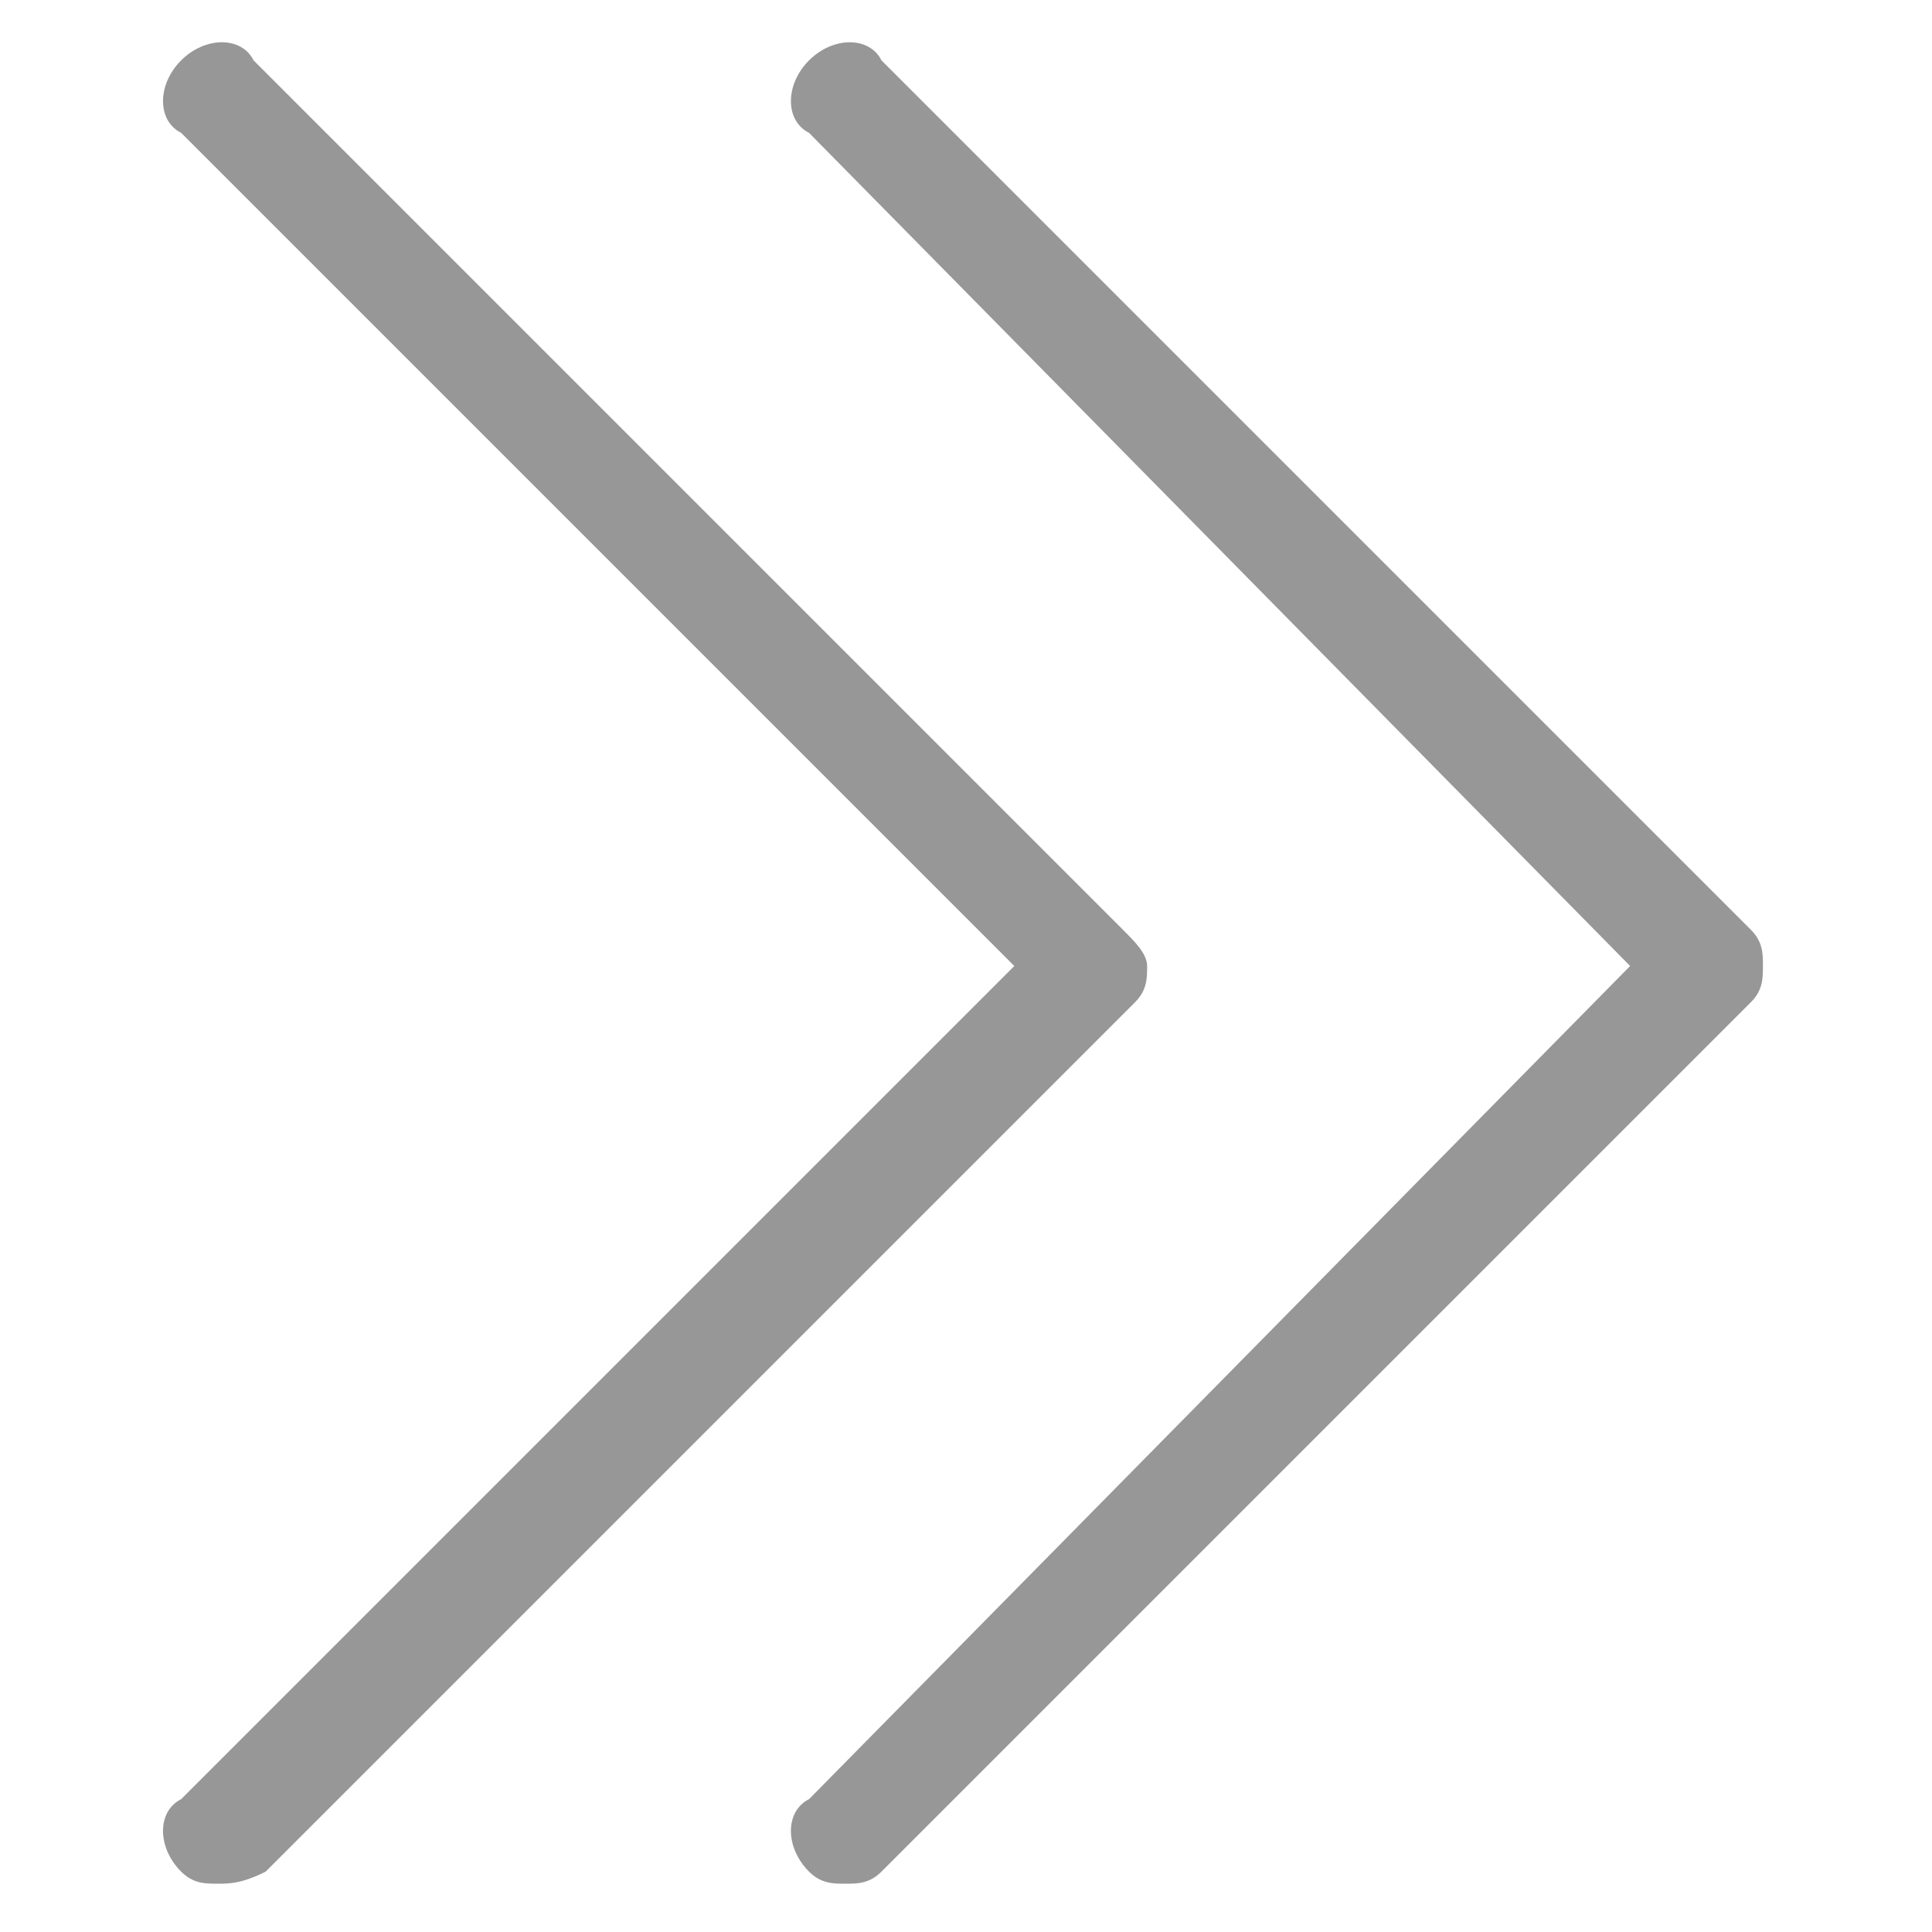
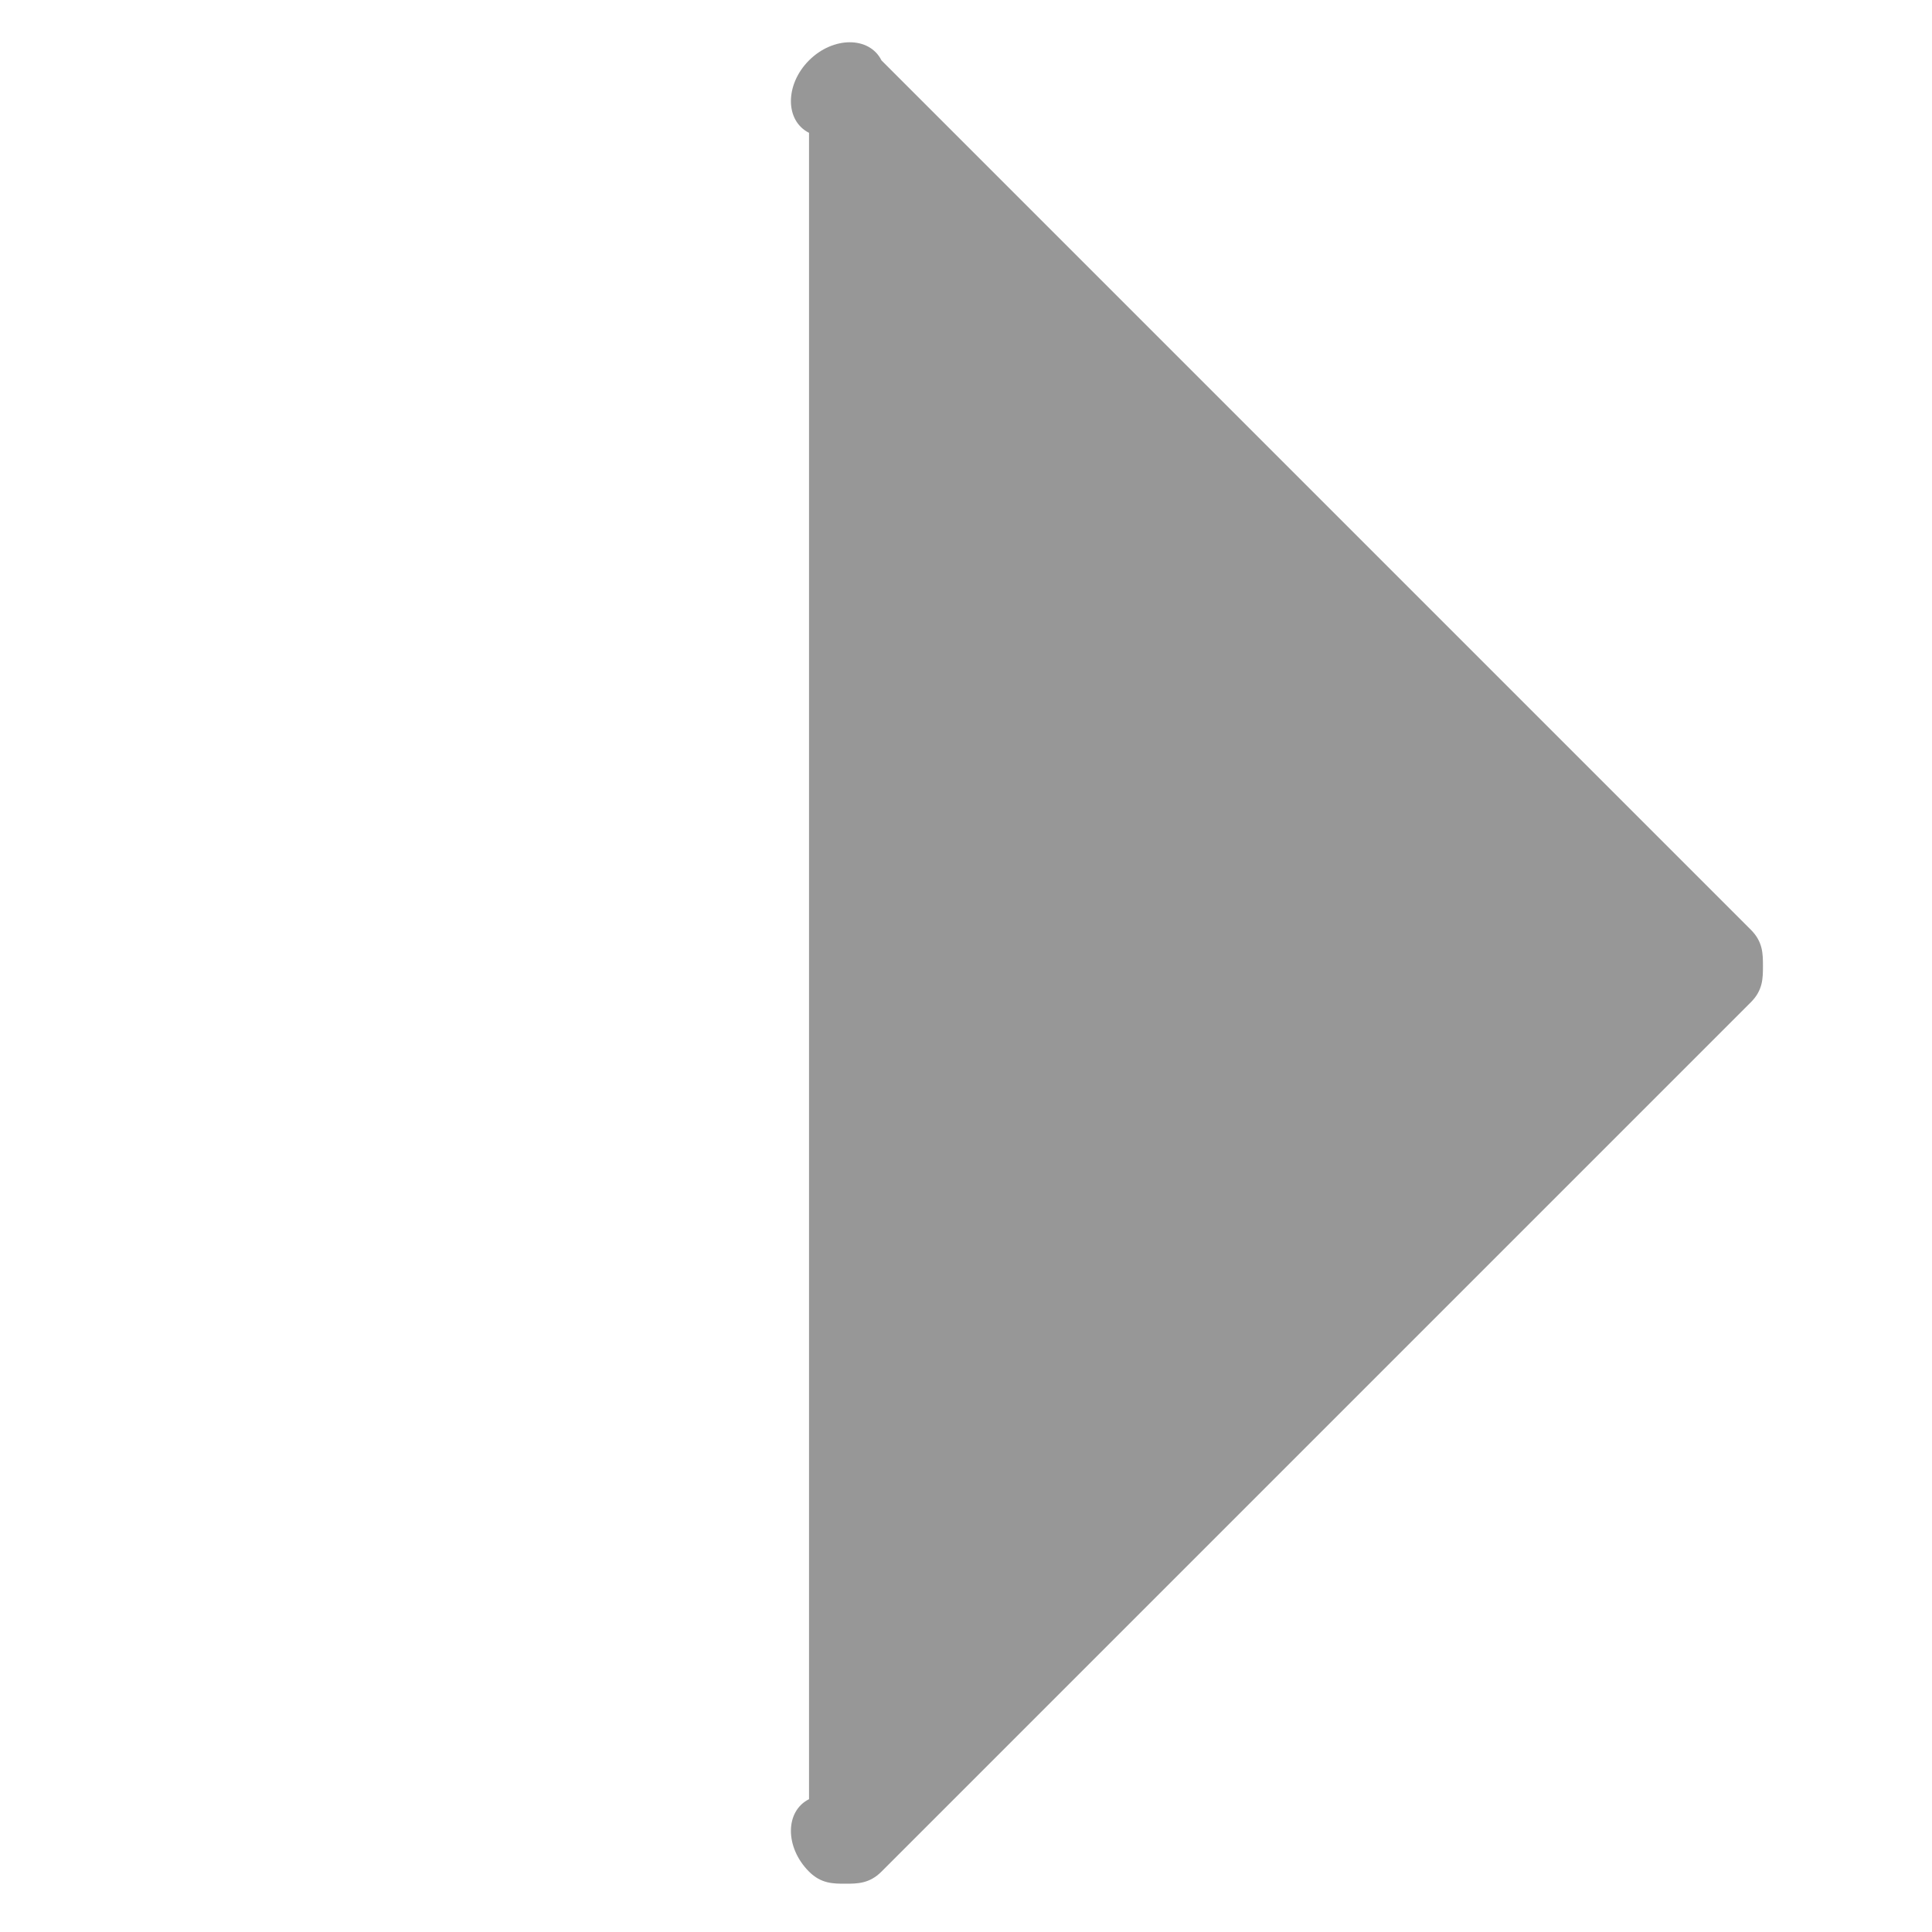
<svg xmlns="http://www.w3.org/2000/svg" version="1.1" id="レイヤー_1" x="0px" y="0px" width="16px" height="16px" viewBox="0 0 16 16" style="enable-background:new 0 0 16 16;" xml:space="preserve">
  <style type="text/css">

	.st0{fill:#979797;}

</style>
-   <path class="st0" d="M1.8,15.6c-0.1,0-0.2,0-0.3-0.1c-0.2-0.2-0.2-0.5,0-0.6L8.4,8L1.5,1.1C1.3,1,1.3,0.7,1.5,0.5  c0.2-0.2,0.5-0.2,0.6,0l7.2,7.2C9.4,7.8,9.5,7.9,9.5,8s0,0.2-0.1,0.3l-7.2,7.2C2,15.6,1.9,15.6,1.8,15.6z" />
-   <path class="st0" d="M7,15.6c-0.1,0-0.2,0-0.3-0.1c-0.2-0.2-0.2-0.5,0-0.6L13.5,8L6.7,1.1C6.5,1,6.5,0.7,6.7,0.5  c0.2-0.2,0.5-0.2,0.6,0l7.2,7.2c0.1,0.1,0.1,0.2,0.1,0.3s0,0.2-0.1,0.3l-7.2,7.2C7.2,15.6,7.1,15.6,7,15.6z" />
+   <path class="st0" d="M7,15.6c-0.1,0-0.2,0-0.3-0.1c-0.2-0.2-0.2-0.5,0-0.6L6.7,1.1C6.5,1,6.5,0.7,6.7,0.5  c0.2-0.2,0.5-0.2,0.6,0l7.2,7.2c0.1,0.1,0.1,0.2,0.1,0.3s0,0.2-0.1,0.3l-7.2,7.2C7.2,15.6,7.1,15.6,7,15.6z" />
</svg>